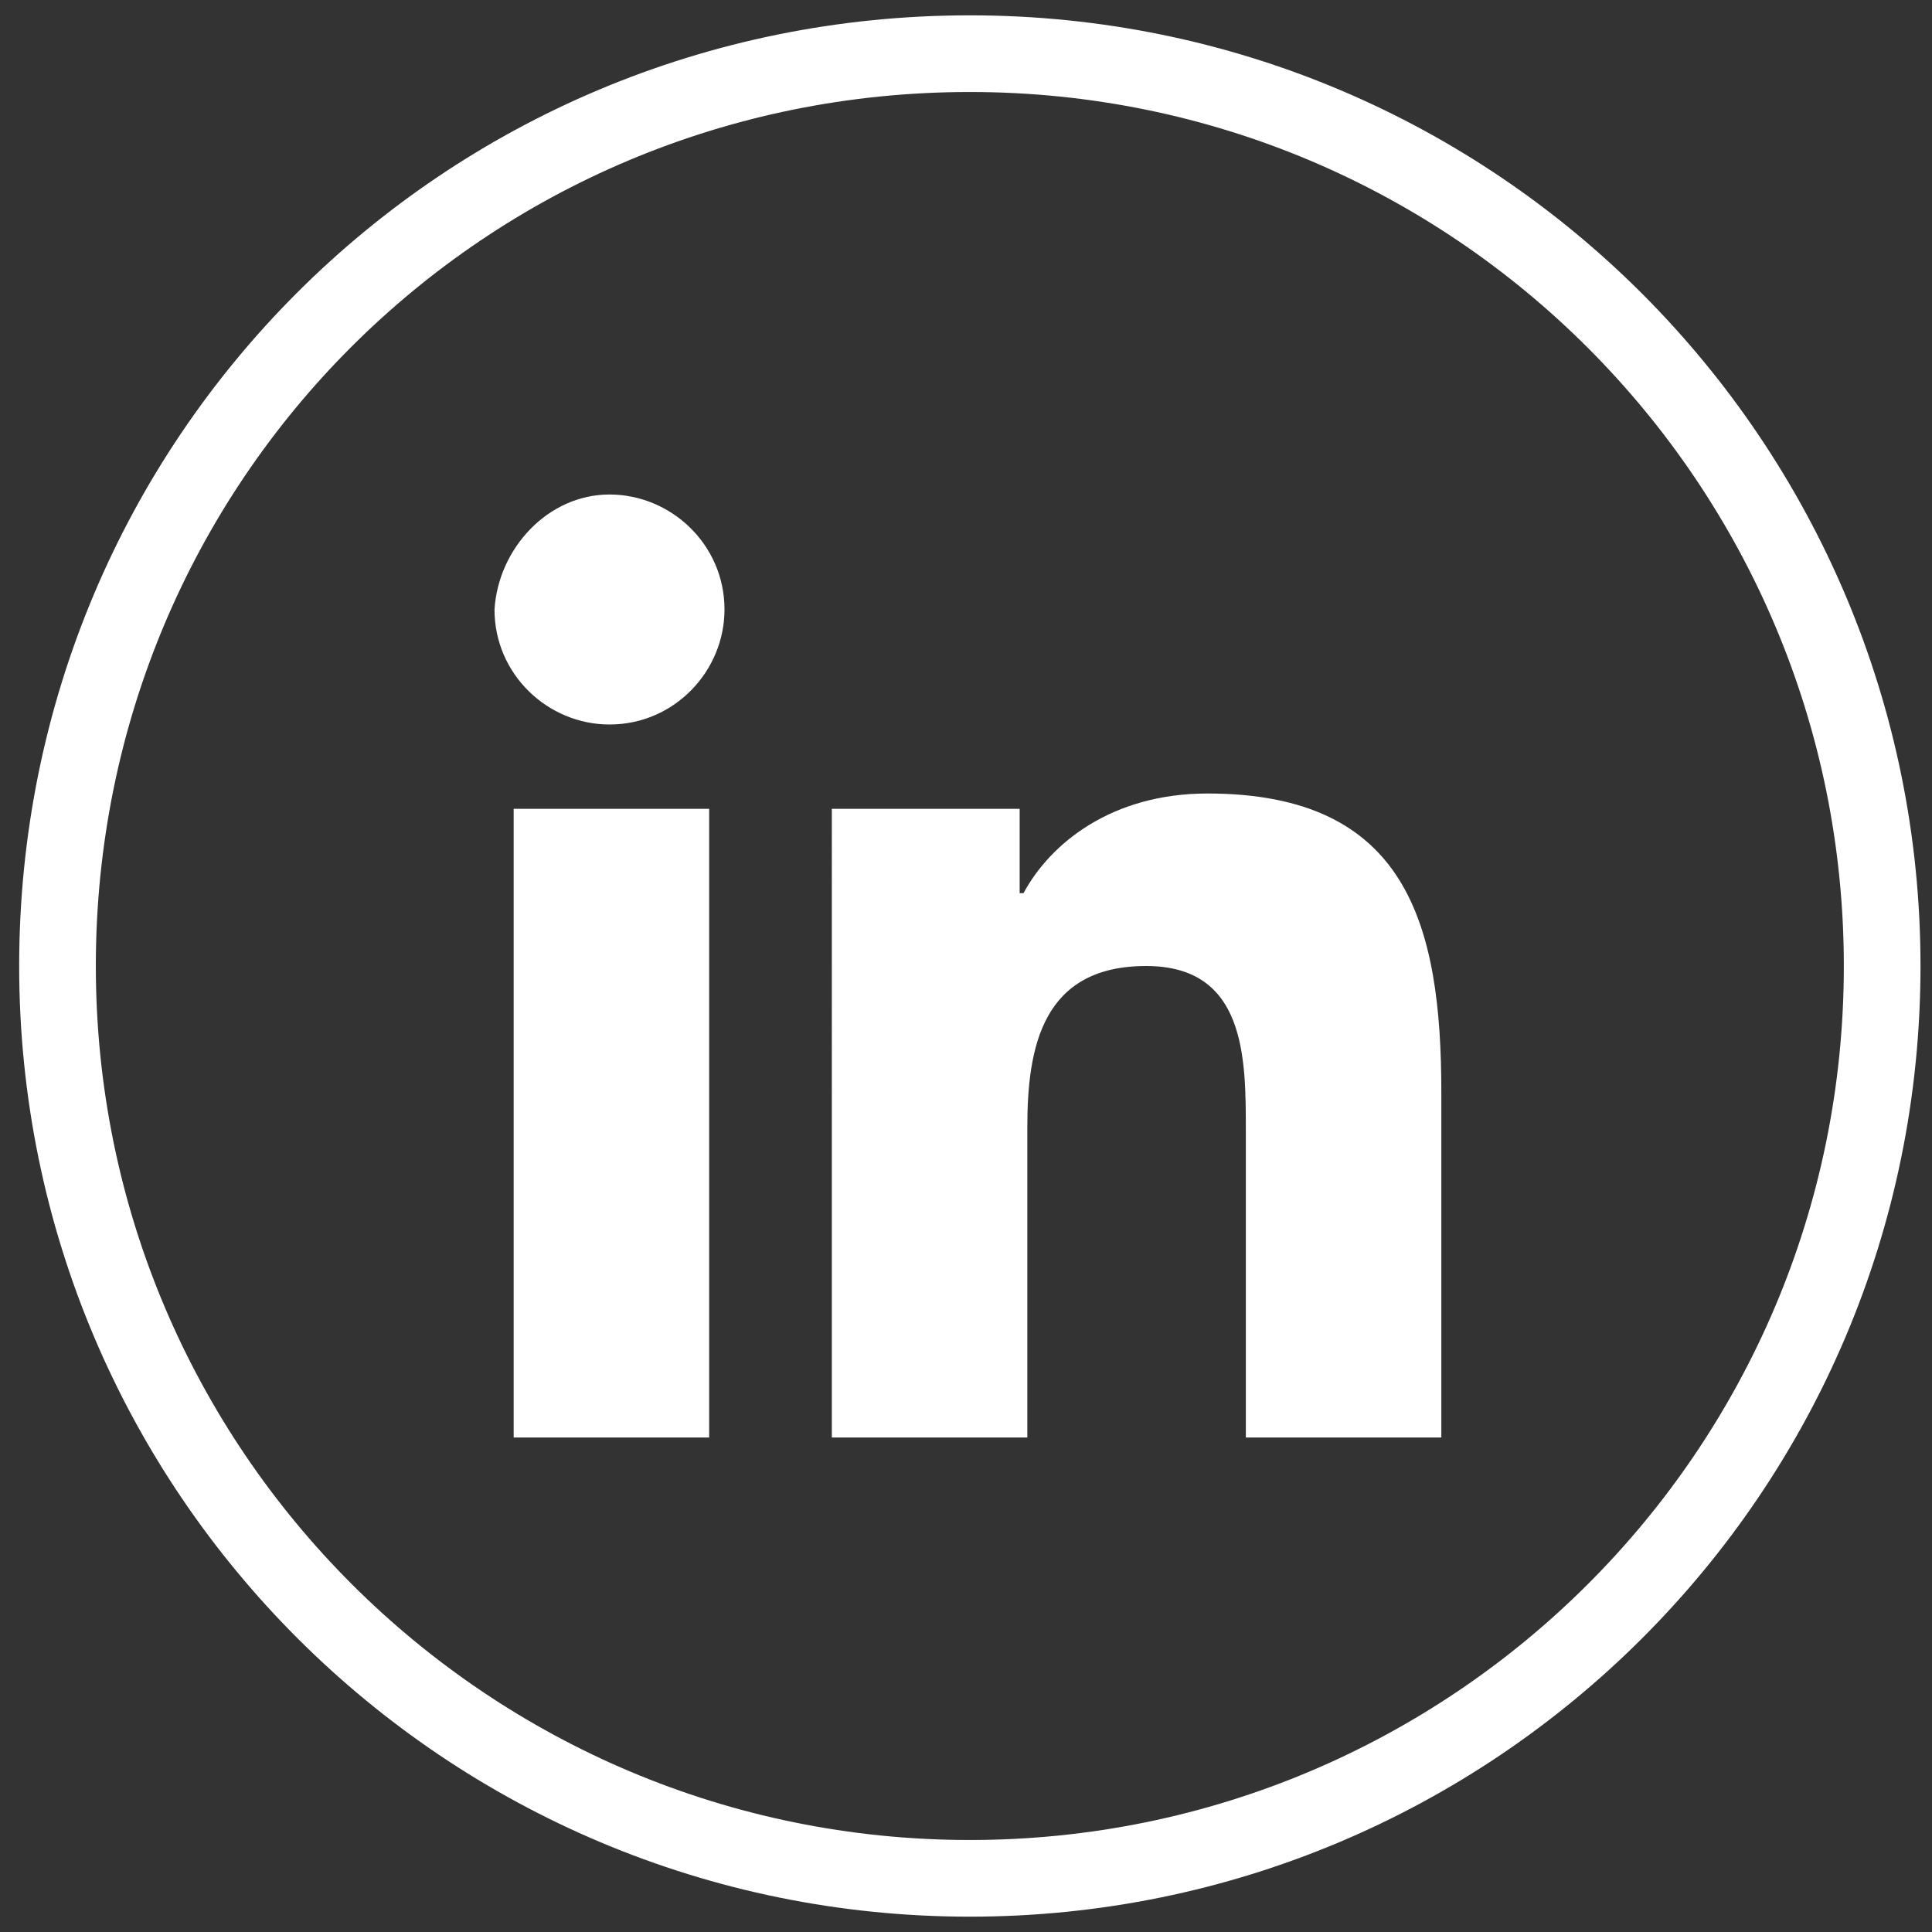
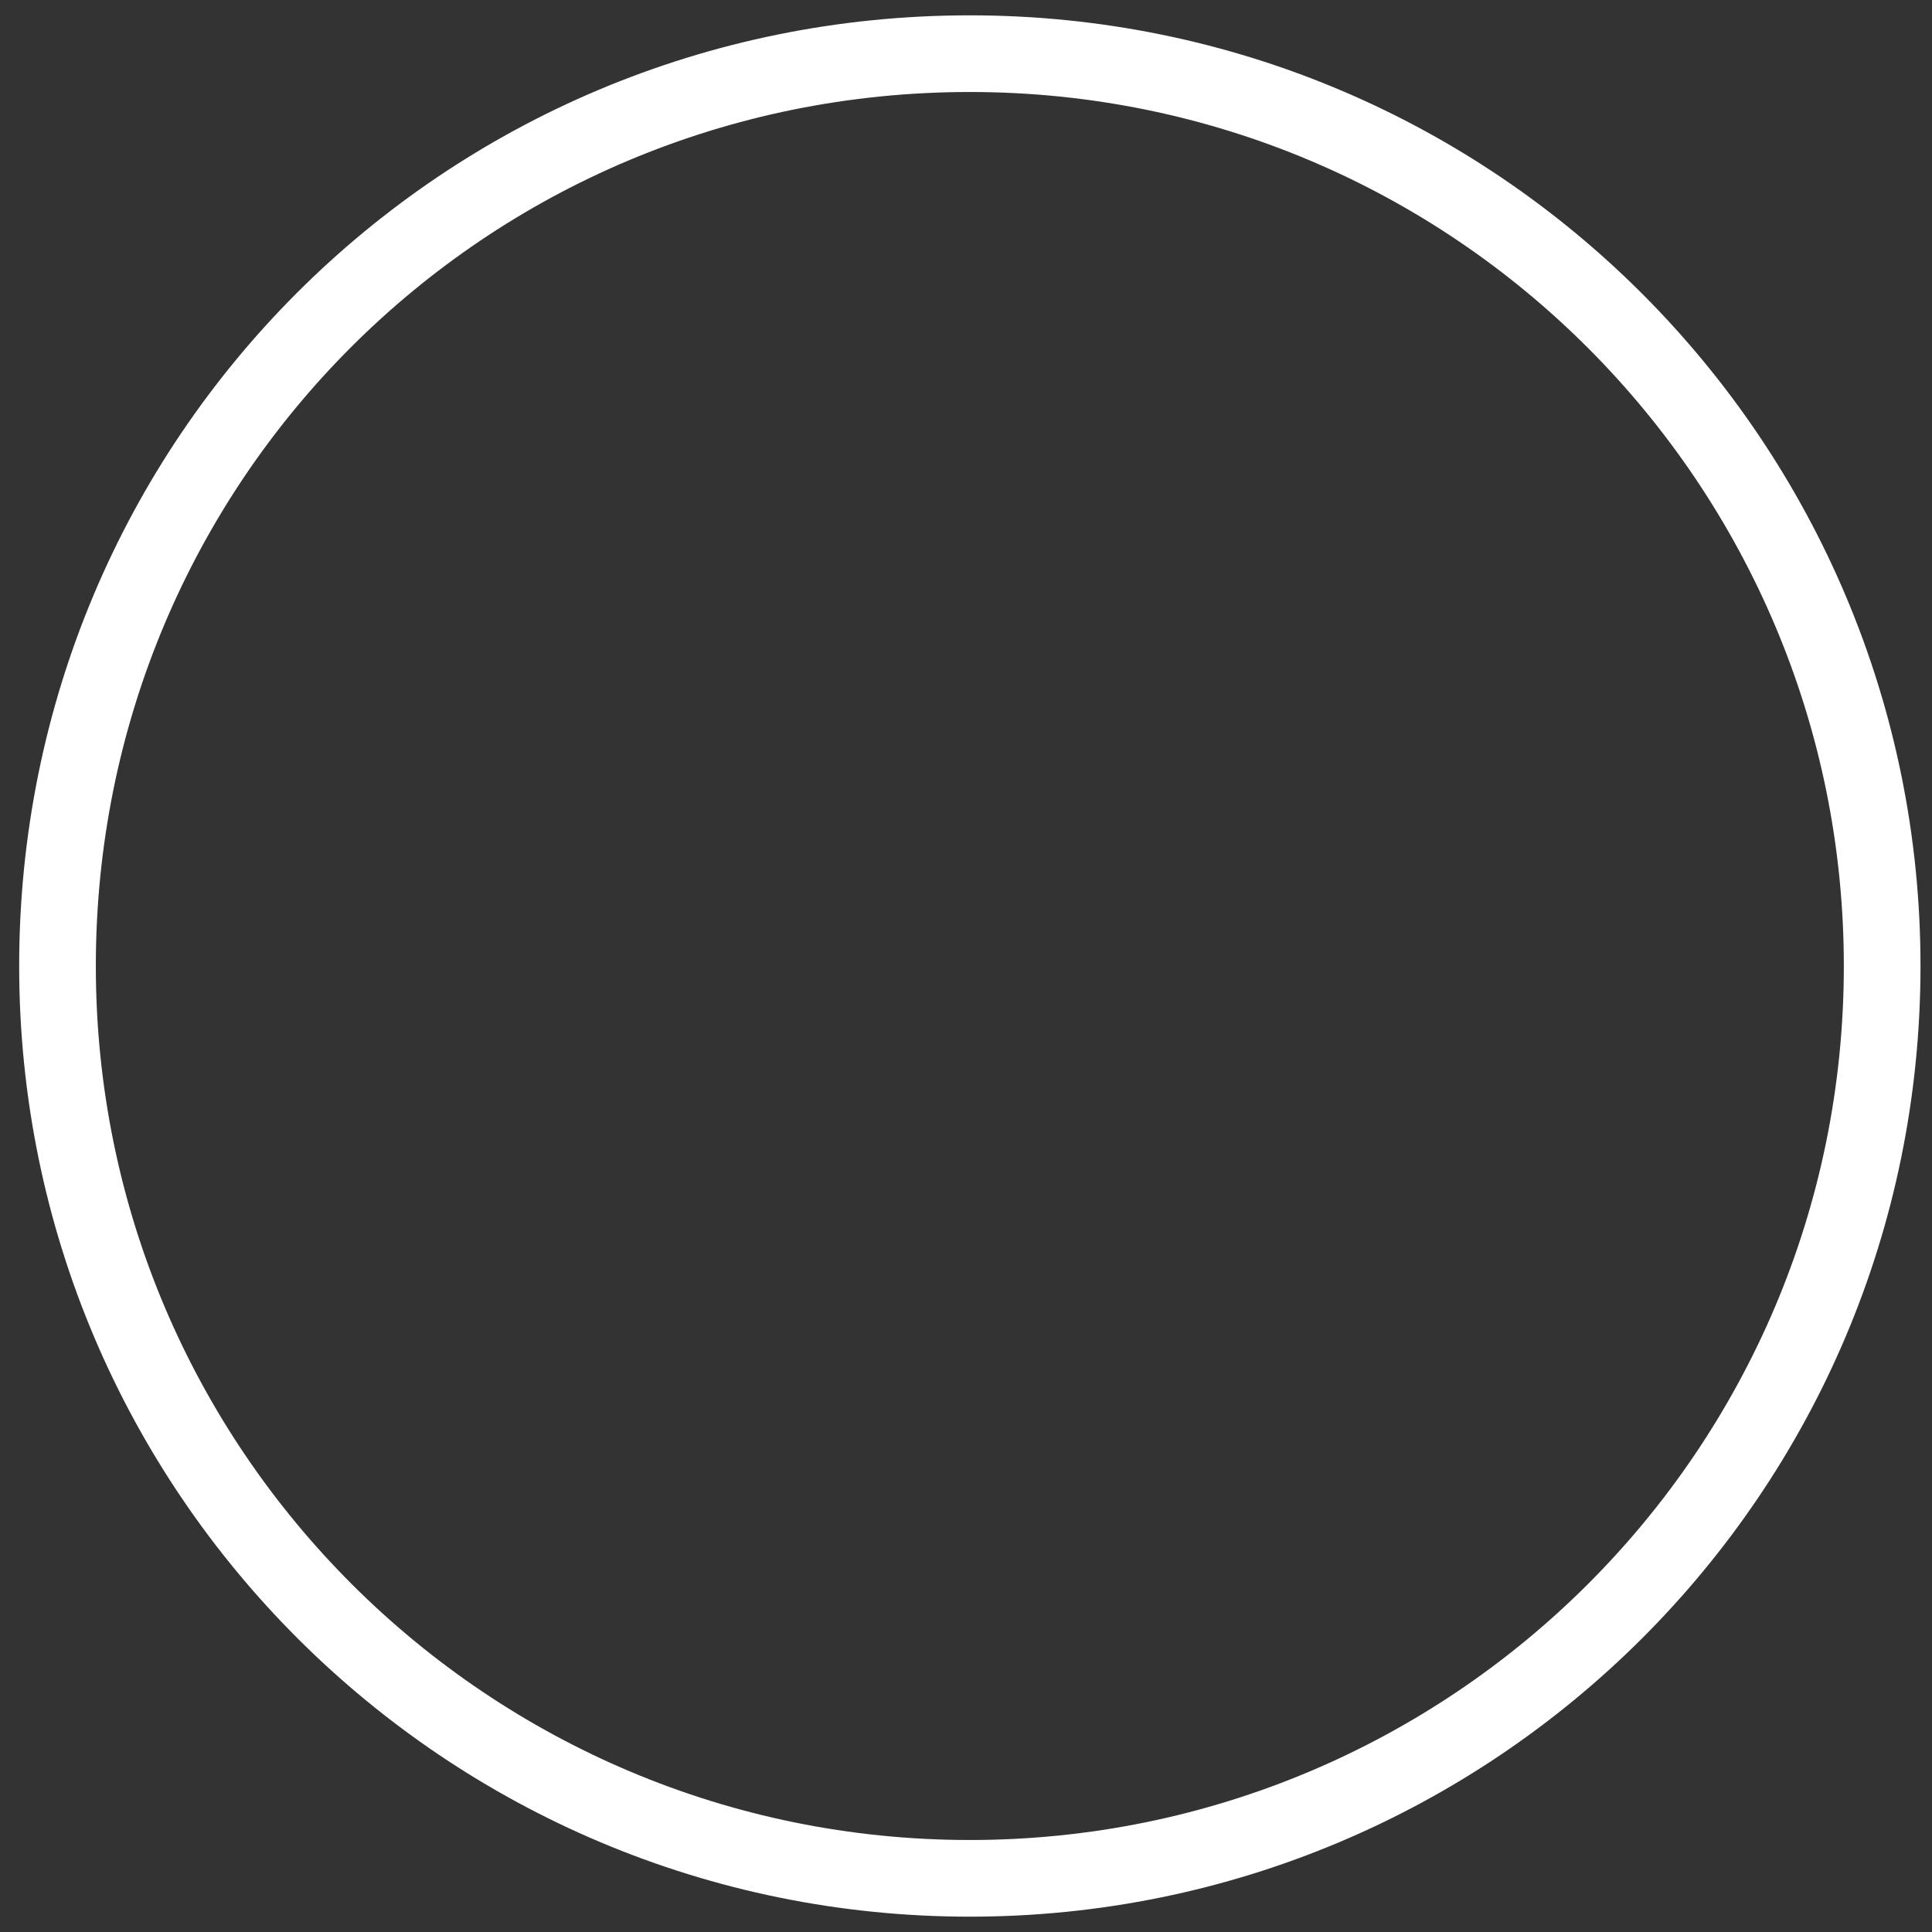
<svg xmlns="http://www.w3.org/2000/svg" version="1.1" id="LinkedIn" x="0px" y="0px" viewBox="0 0 50.4 50.4" style="enable-background:new 0 0 50.4 50.4;" xml:space="preserve">
  <rect x="0" y="0" width="50.4" height="50.4" fill="#333333" stroke="none" />
  <style type="text/css">
	.st0{fill:none;stroke:#FFFFFF;stroke-width:2;stroke-miterlimit:10;}
	.st1{fill:#FFFFFF;}
</style>
  <g>
    <g>
      <path class="st0" d="M49.1,25.2C49.1,38.4,38.4,49,25.3,49S1.5,38.4,1.5,25.2S12.1,1.4,25.3,1.4S49.1,12.1,49.1,25.2z" />
    </g>
  </g>
  <g>
-     <path class="st1" d="M13.4,21.1h5.1v16.4h-5.1V21.1z M15.9,12.9c1.6,0,3,1.3,3,3c0,1.6-1.3,3-3,3c-1.6,0-3-1.3-3-3   C13,14.3,14.3,12.9,15.9,12.9" />
-     <path class="st1" d="M21.7,21.1h4.9v2.2h0.1c0.7-1.3,2.3-2.6,4.8-2.6c5.2,0,6.1,3.4,6.1,7.8v9h-5.1v-8c0-1.9,0-4.3-2.6-4.3   c-2.7,0-3.1,2.1-3.1,4.2v8.1h-5.1V21.1z" />
-   </g>
+     </g>
</svg>